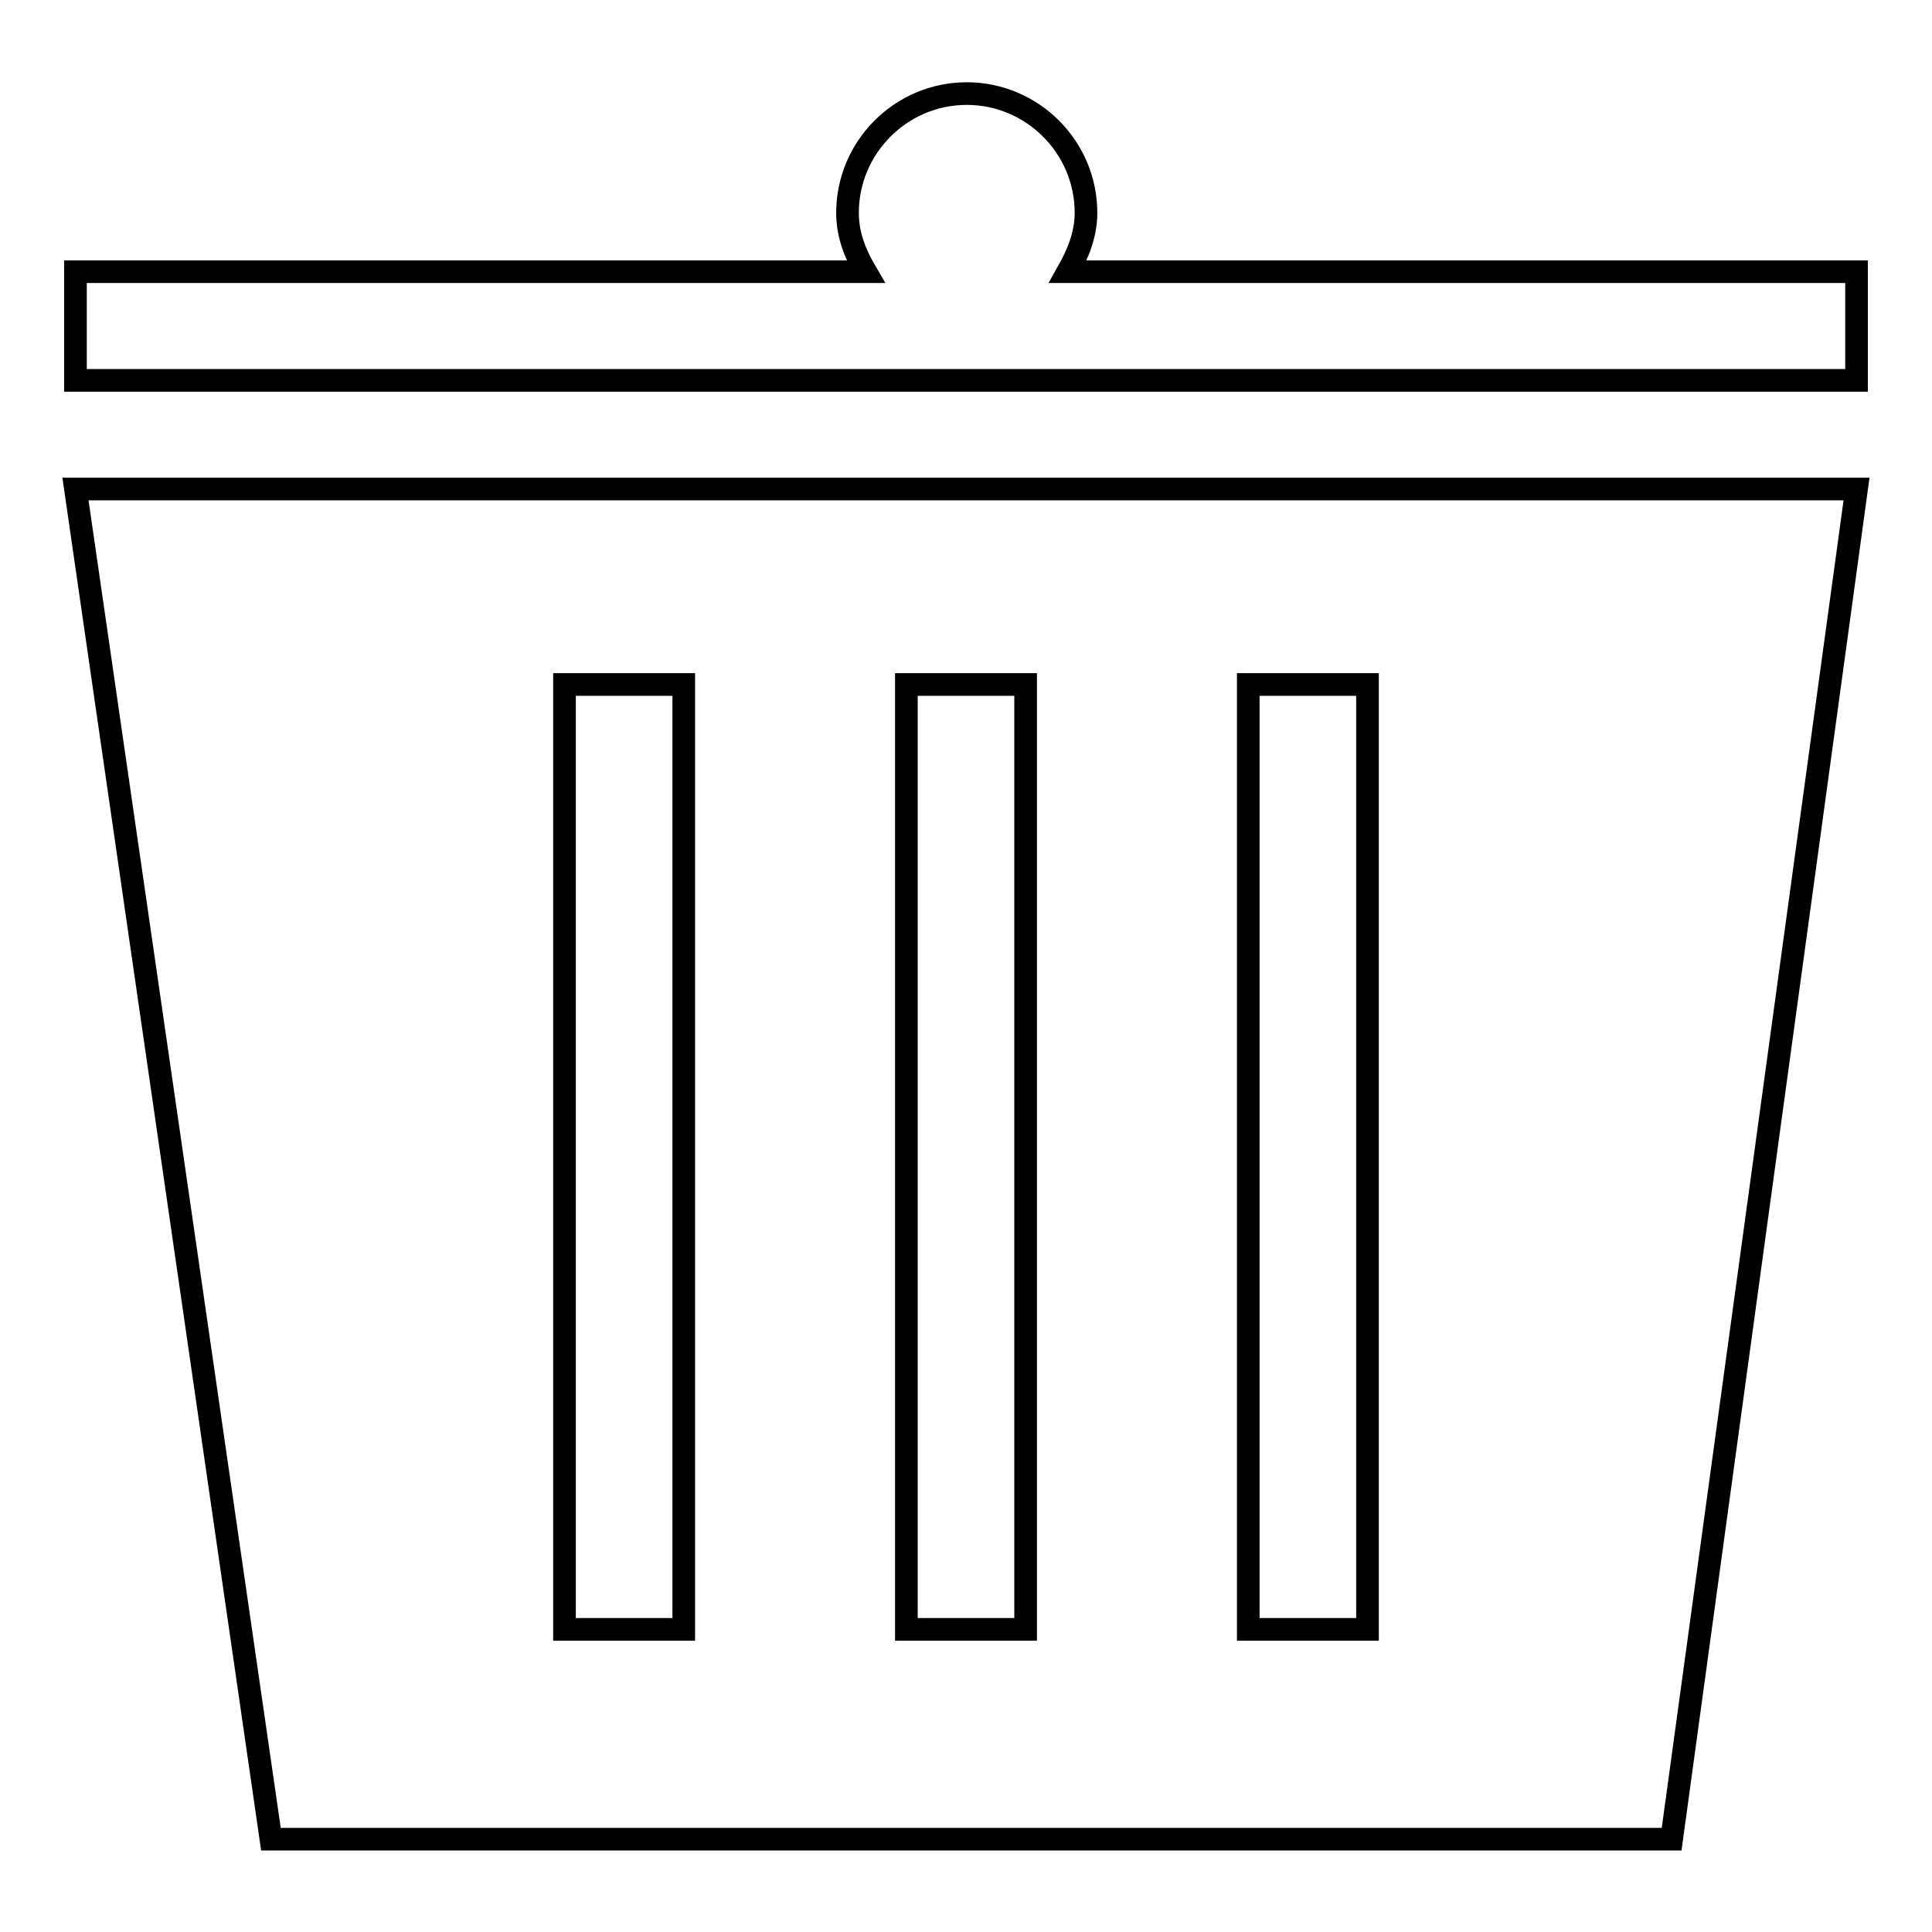
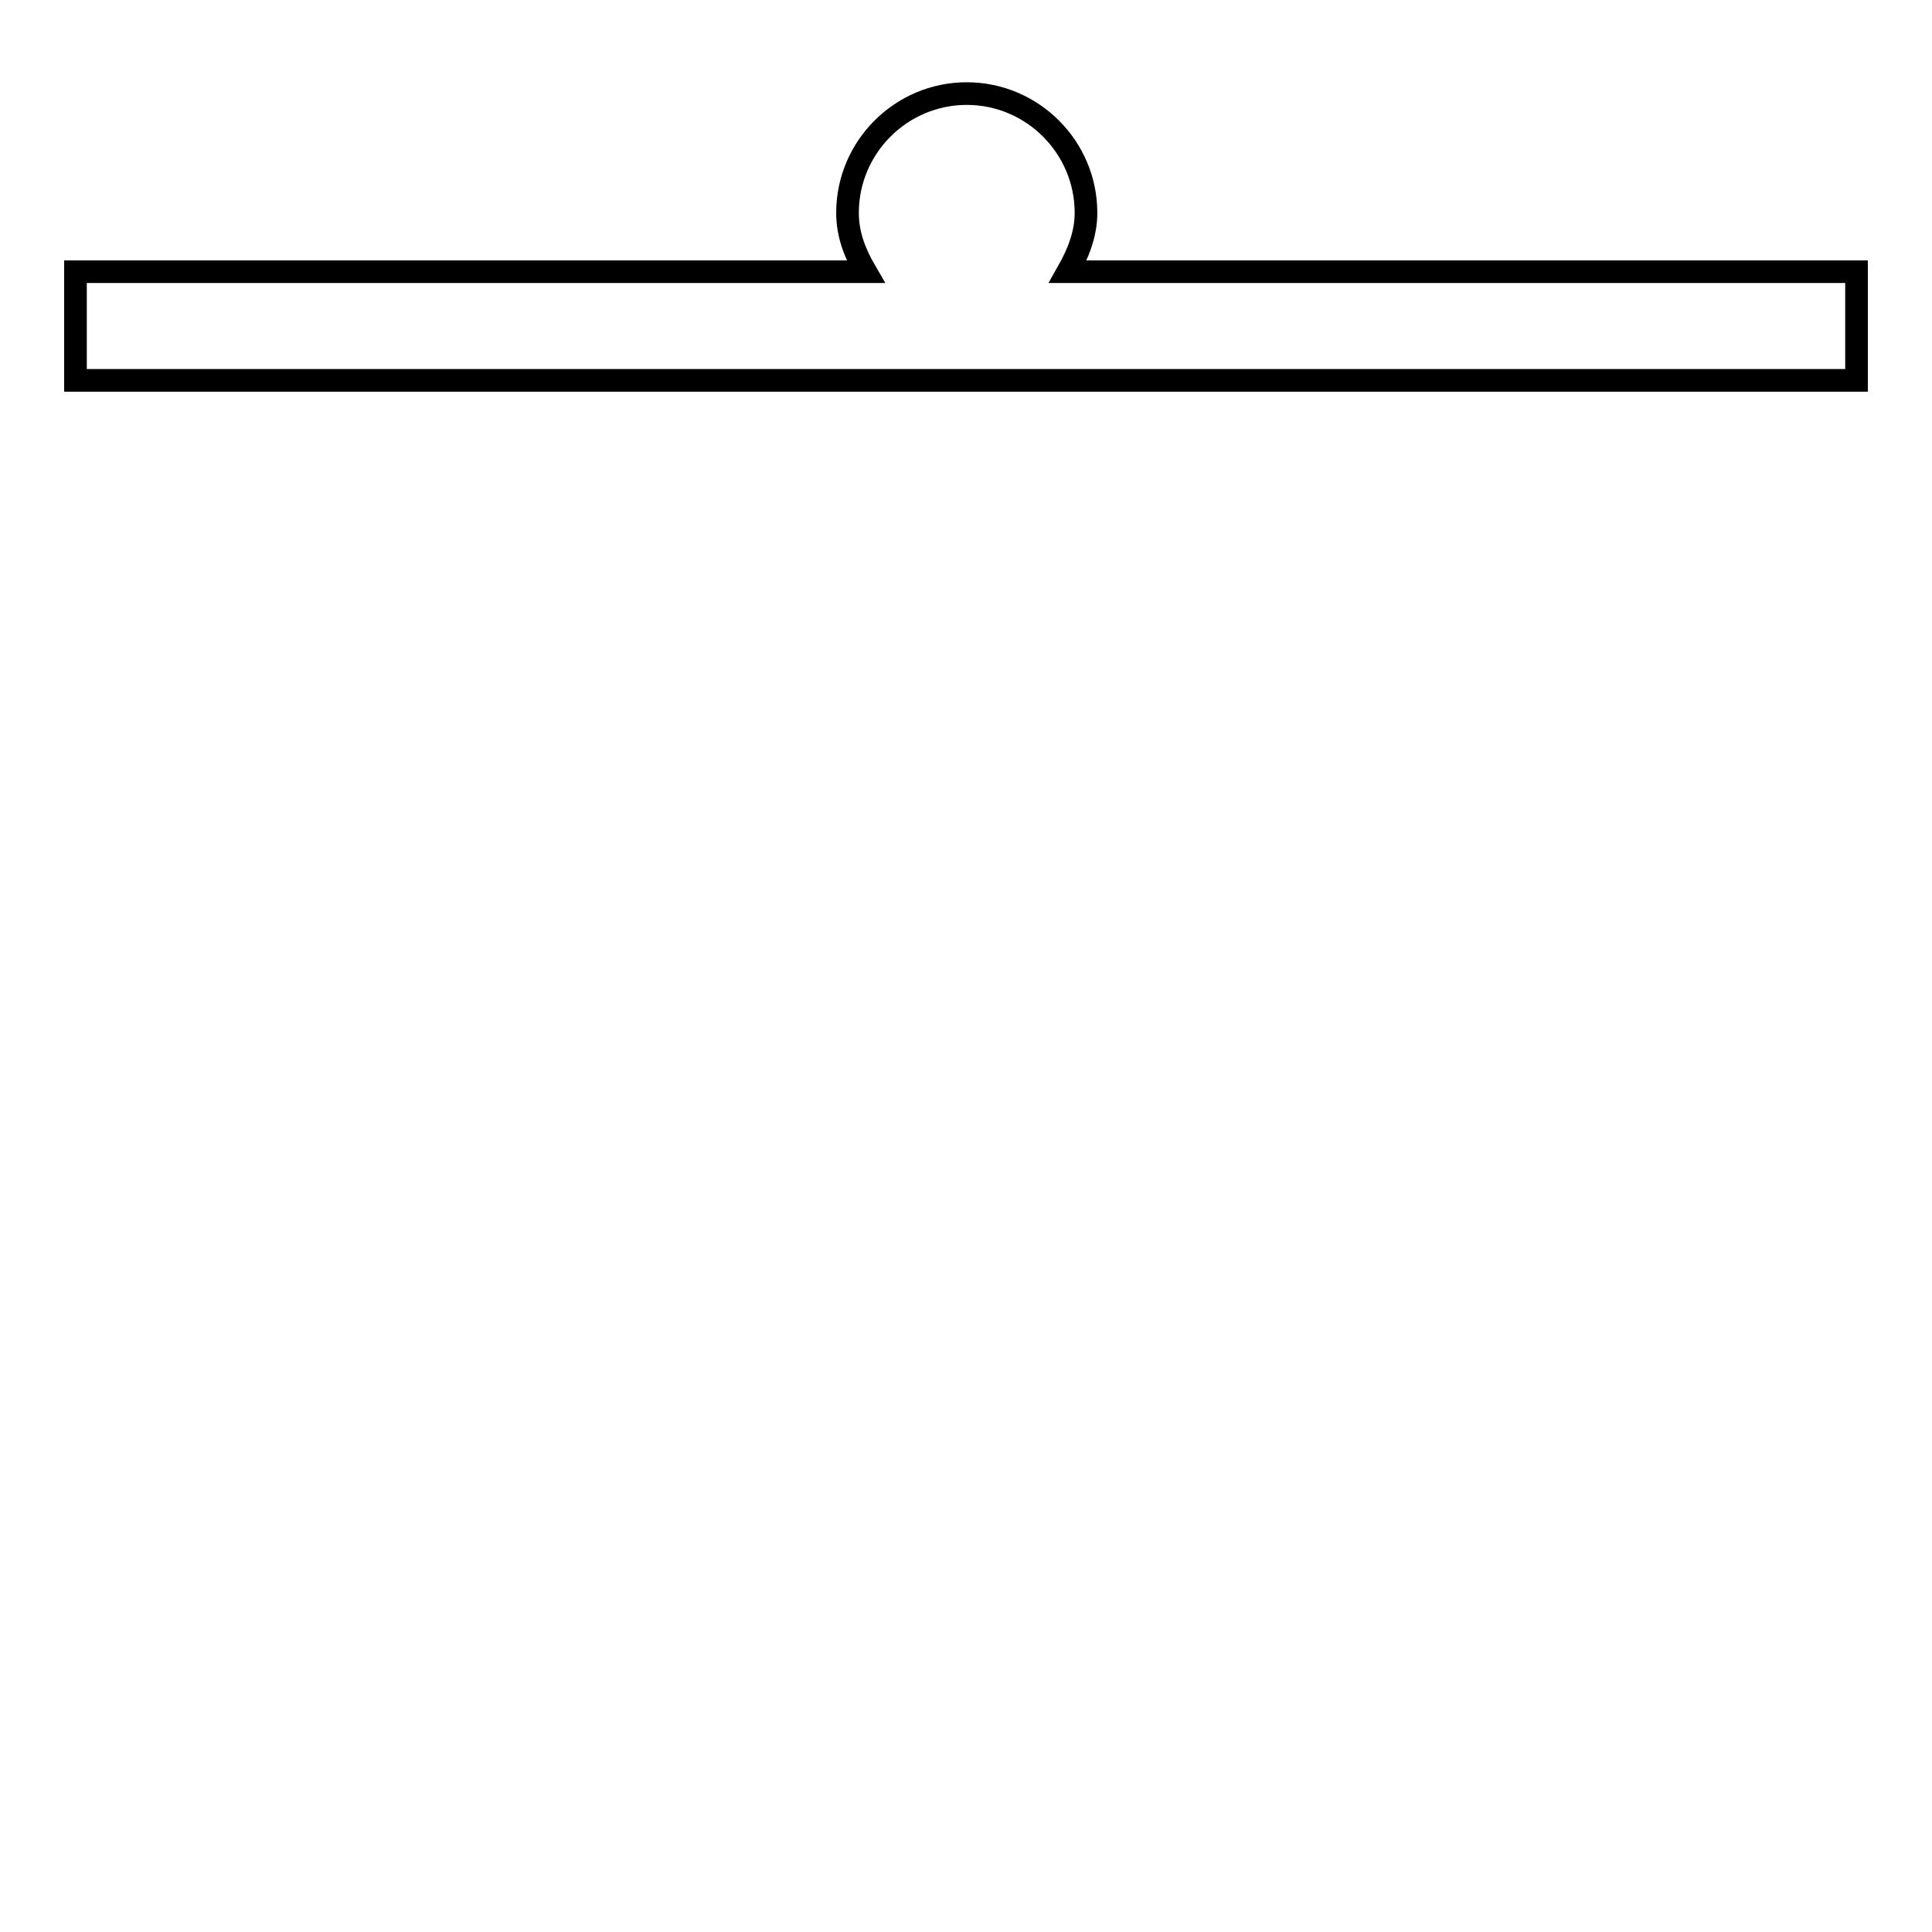
<svg xmlns="http://www.w3.org/2000/svg" version="1.1" x="0px" y="0px" viewBox="0 0 256 256" enable-background="new 0 0 256 256" xml:space="preserve">
  <g>
    <g>
      <path stroke-width="3" fill-opacity="0" stroke="#000000" d="M141.5,36c1.3-2.3,2.4-4.9,2.4-7.8c0-8.7-7.1-15.8-15.8-15.8c-8.7,0-15.8,7.1-15.8,15.8c0,2.9,1,5.4,2.4,7.8H10v14.4h236V36H141.5z" />
-       <path stroke-width="3" fill-opacity="0" stroke="#000000" d="M10,64.8l25.9,178.9h185.6L246,64.8H10z M90.6,215.9H74.8V90.7h15.8V215.9z M135.9,215.9h-15.8V90.7h15.8V215.9z M181.2,215.9h-15.8V90.7h15.8V215.9z" />
    </g>
  </g>
</svg>